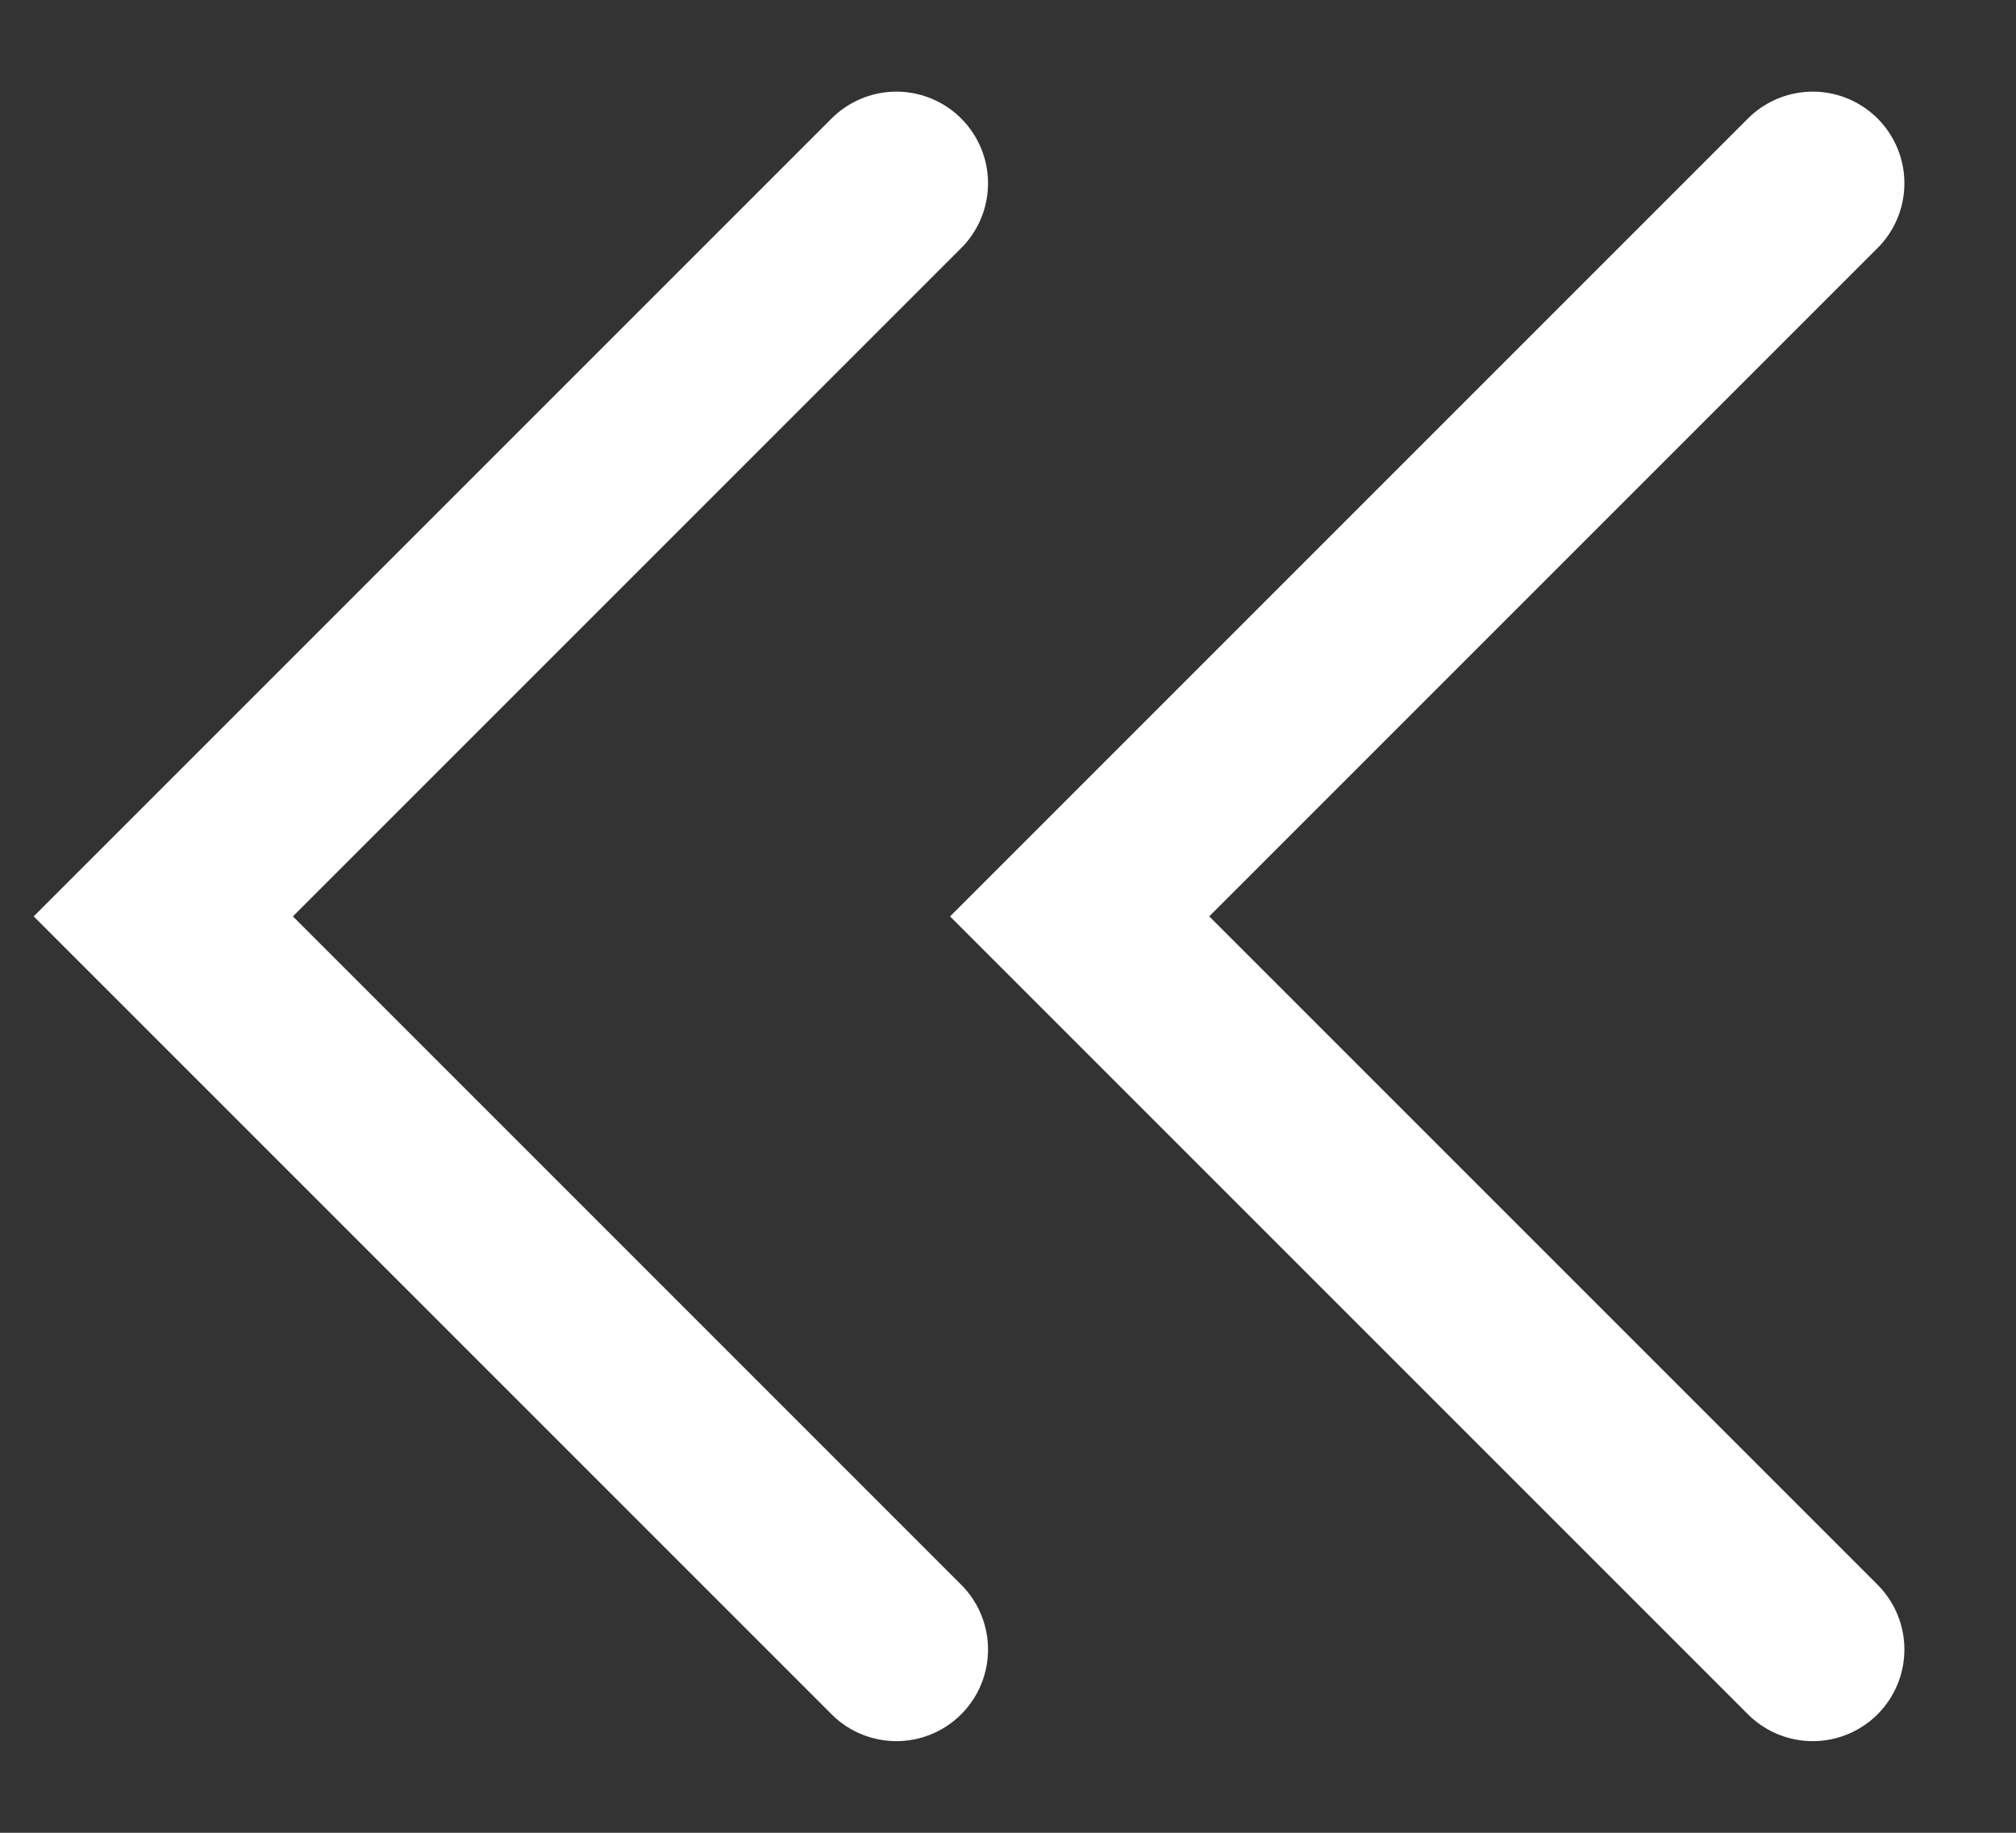
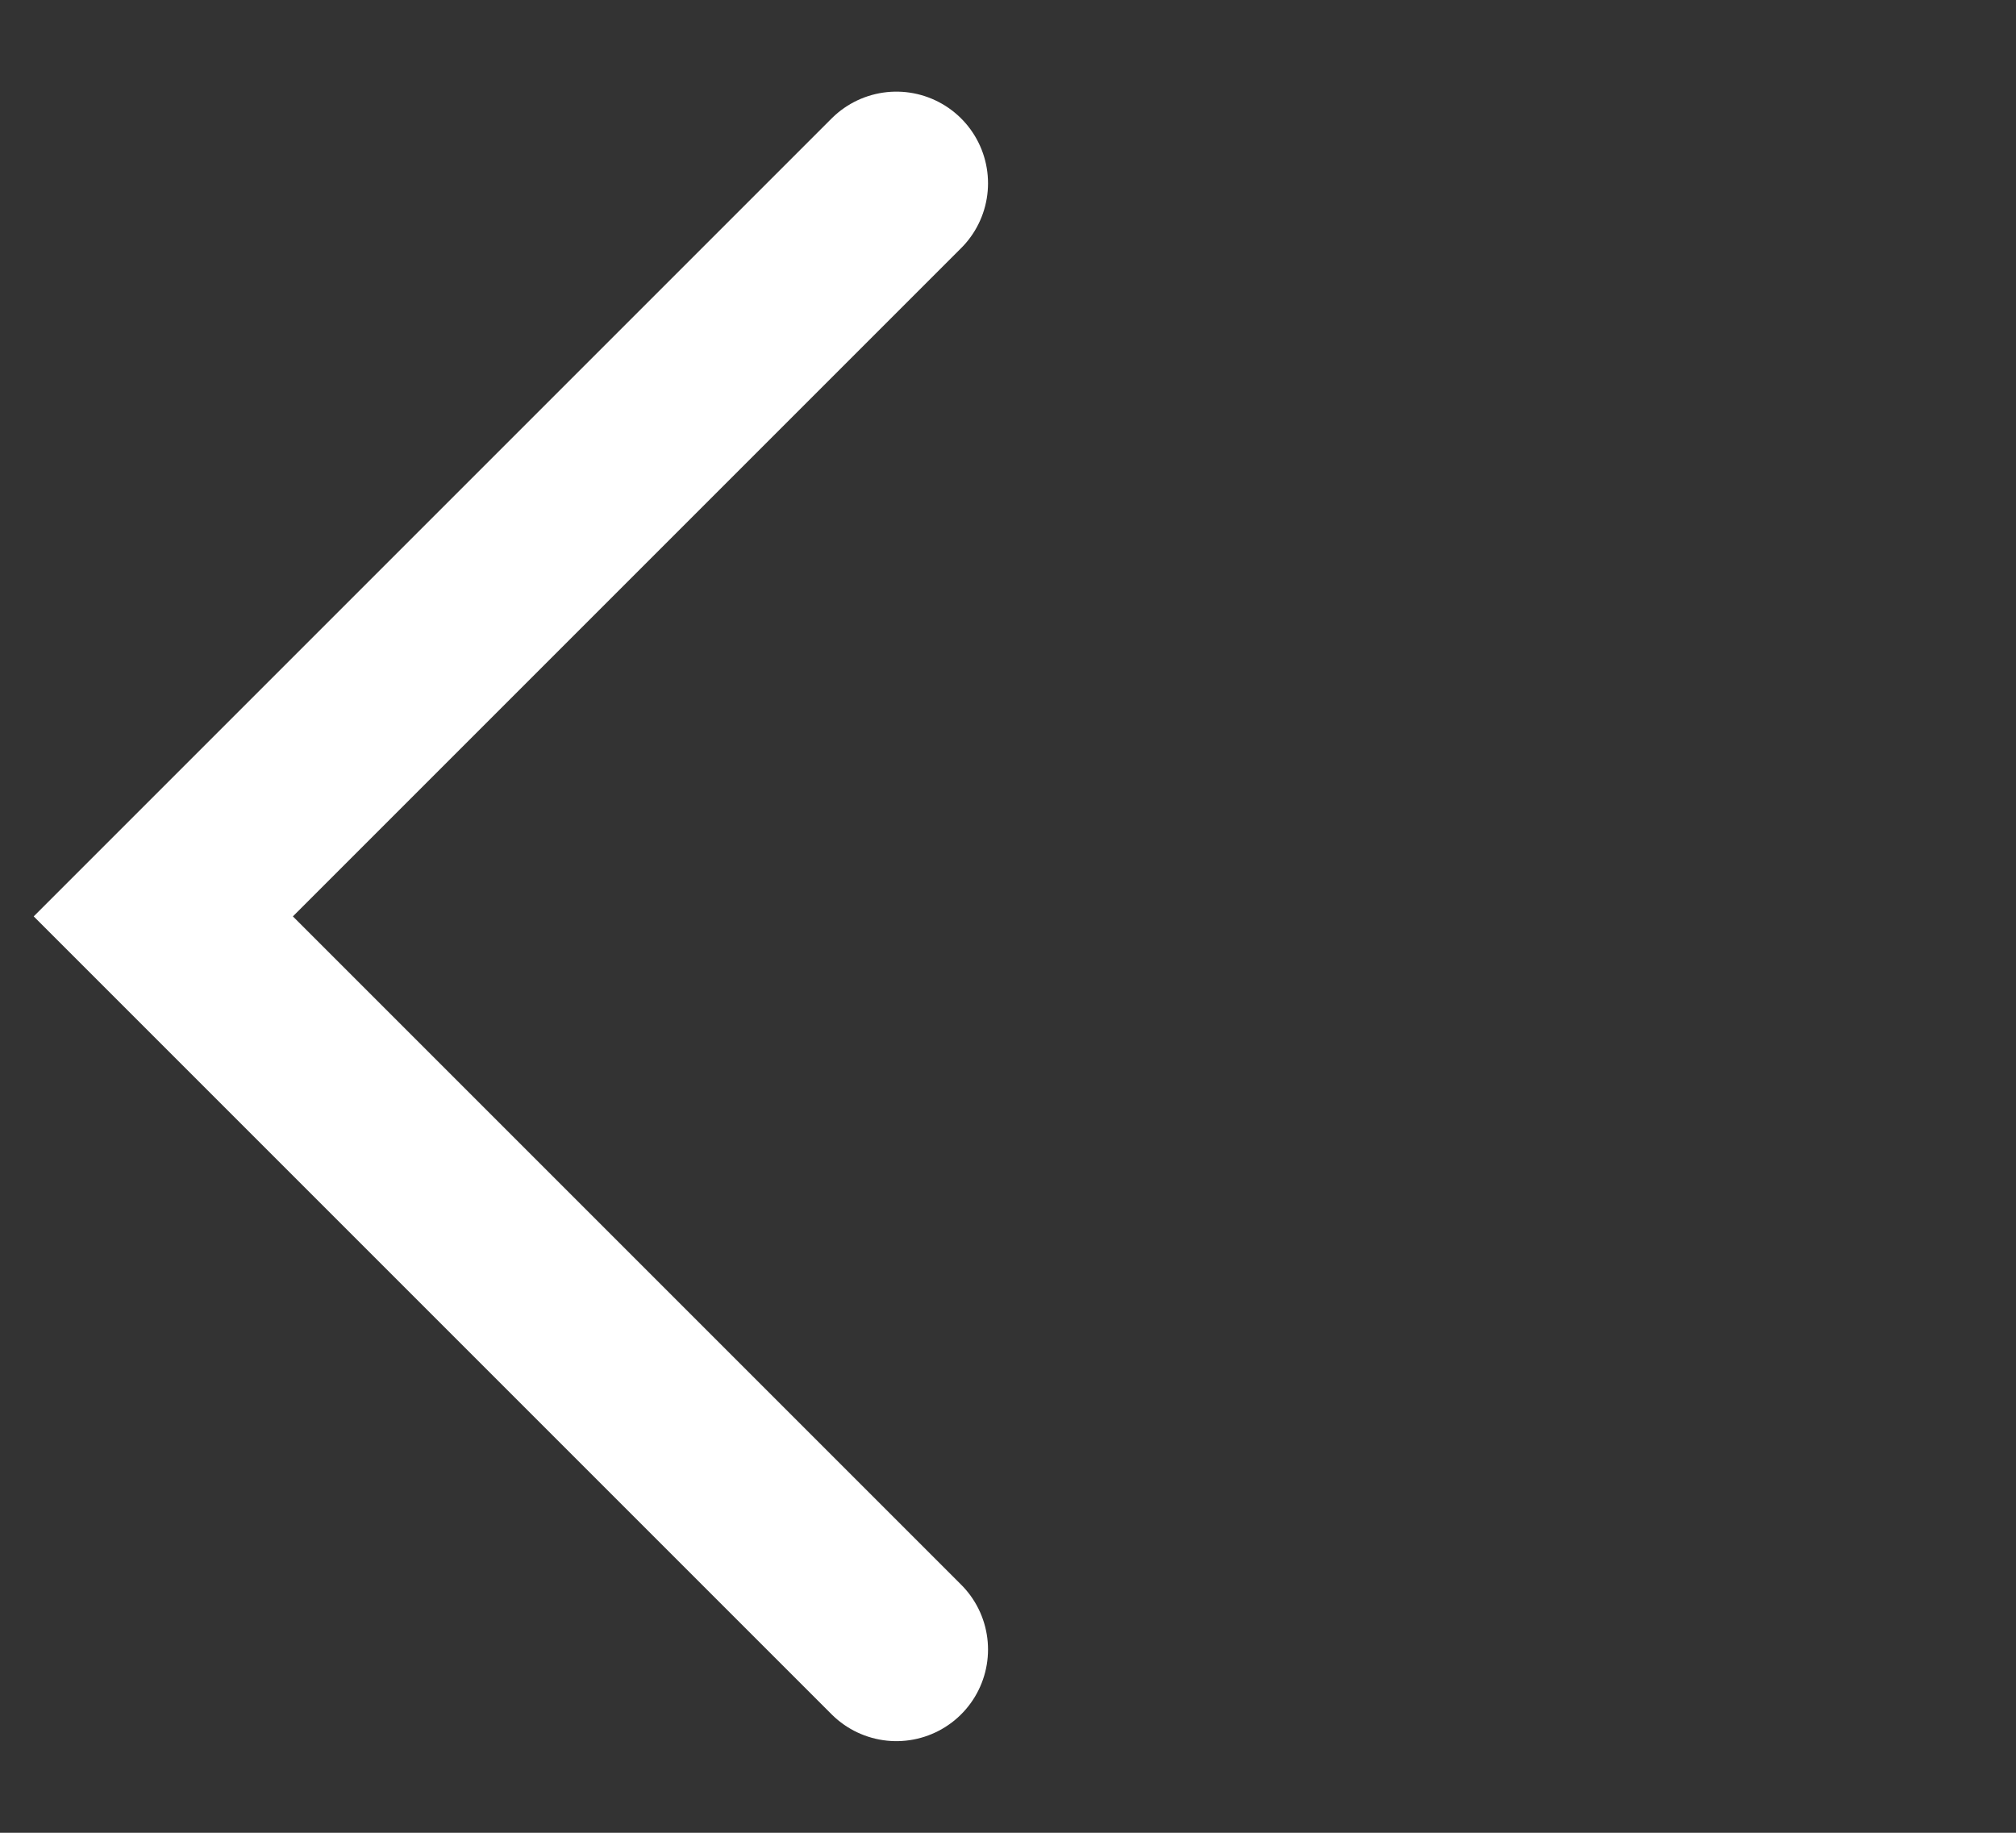
<svg xmlns="http://www.w3.org/2000/svg" width="11" height="10" viewBox="0 0 11 10" fill="none">
  <rect x="0" y="0" width="11" height="10" fill="#333333" stroke="none" />
  <path d="M4.891 1L0.891 5L4.891 9" stroke="white" stroke-linecap="round" />
-   <path d="M9.891 1L5.891 5L9.891 9" stroke="white" stroke-linecap="round" />
</svg>